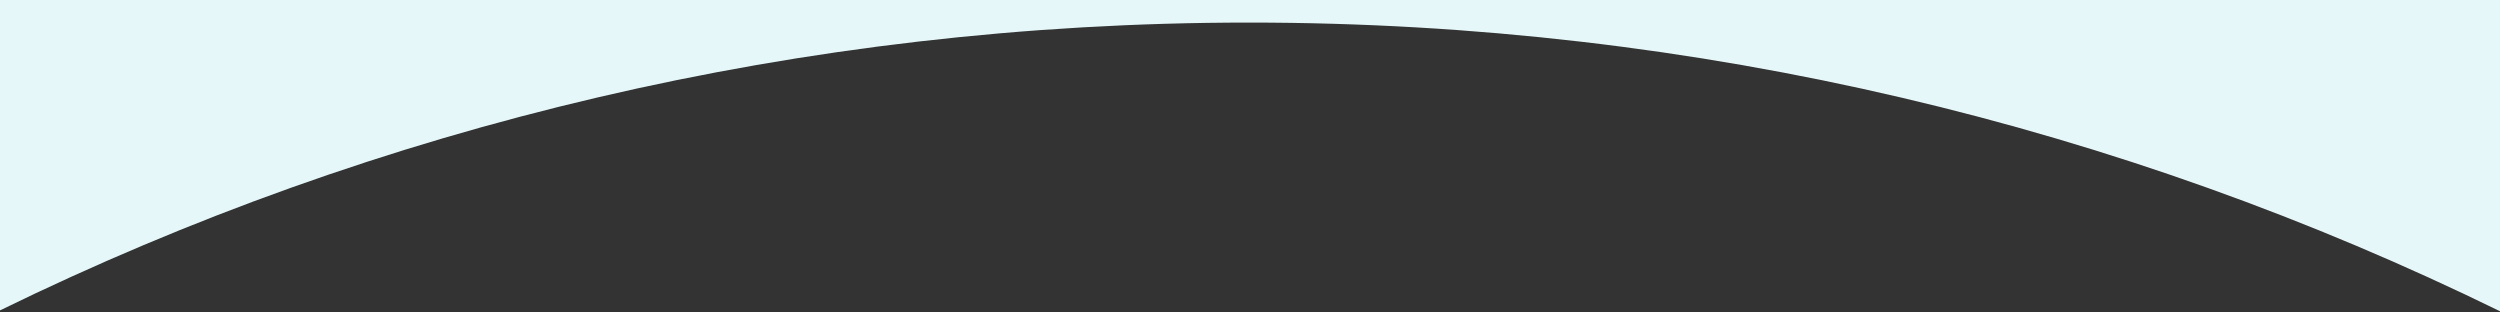
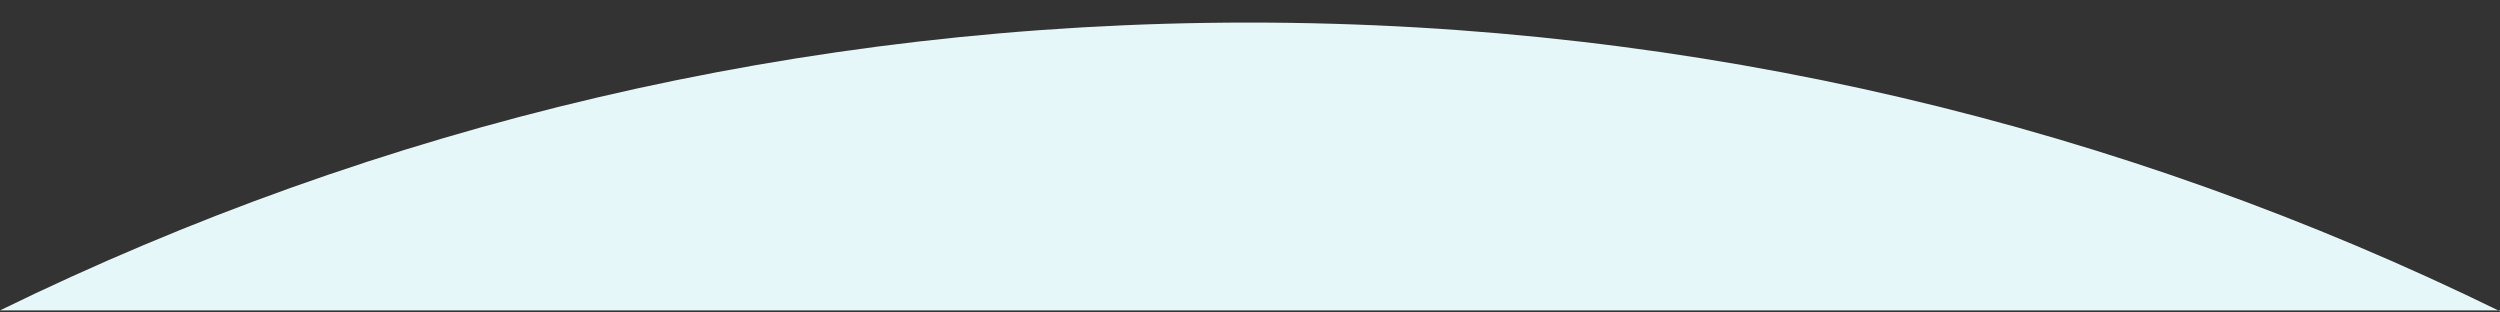
<svg xmlns="http://www.w3.org/2000/svg" width="1440" height="180" viewBox="0 0 1440 180" fill="none">
  <rect x="0" y="0" width="1440" height="180" fill="#333333" stroke="none" />
-   <path d="M1440 179.277C1222.51 72.784 977.987 13 719.5 13C461.409 13 217.238 72.6 0 178.788V0H1440V179.277Z" fill="#E6F7F9" />
+   <path d="M1440 179.277C1222.51 72.784 977.987 13 719.5 13C461.409 13 217.238 72.6 0 178.788H1440V179.277Z" fill="#E6F7F9" />
</svg>